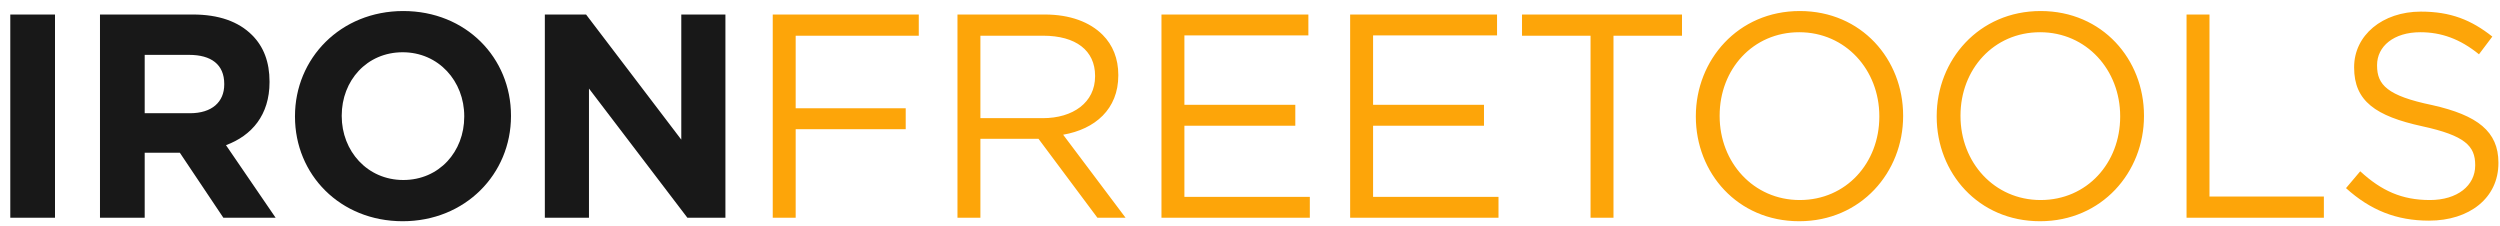
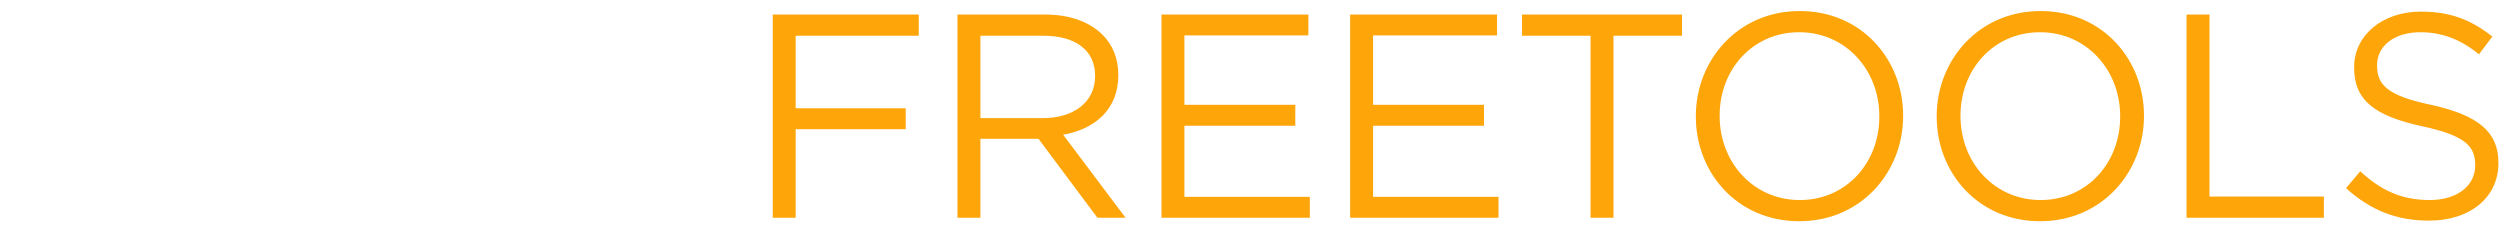
<svg xmlns="http://www.w3.org/2000/svg" width="155" height="14" viewBox="0 0 155 14" fill="none">
-   <path d="M0.638 13.5V0.9H3.41V13.5H0.638ZM6.199 13.5V0.9H11.959C13.561 0.9 14.785 1.332 15.631 2.178C16.351 2.898 16.711 3.852 16.711 5.058V5.094C16.711 7.128 15.613 8.406 14.011 9L17.089 13.5H13.849L11.149 9.468H8.971V13.5H6.199ZM8.971 7.02H11.779C13.147 7.02 13.903 6.318 13.903 5.238V5.202C13.903 3.996 13.093 3.402 11.725 3.402H8.971V7.02ZM24.967 13.716C21.079 13.716 18.289 10.818 18.289 7.236V7.2C18.289 3.618 21.115 0.684 25.003 0.684C28.891 0.684 31.681 3.582 31.681 7.164V7.2C31.681 10.782 28.855 13.716 24.967 13.716ZM25.003 11.16C27.235 11.16 28.783 9.396 28.783 7.236V7.2C28.783 5.04 27.199 3.24 24.967 3.24C22.735 3.24 21.187 5.004 21.187 7.164V7.2C21.187 9.36 22.771 11.16 25.003 11.16ZM33.78 13.5V0.9H36.336L42.24 8.658V0.9H44.976V13.5H42.618L36.516 5.49V13.5H33.78Z" fill="#181818" />
  <path d="M47.91 13.5V0.9H56.964V2.214H49.332V6.714H56.154V8.01H49.332V13.5H47.91ZM59.363 13.5V0.9H64.781C66.347 0.9 67.571 1.368 68.363 2.16C68.993 2.79 69.335 3.636 69.335 4.644V4.68C69.335 6.768 67.895 8.01 65.915 8.352L69.785 13.5H68.039L64.385 8.604H60.785V13.5H59.363ZM60.785 7.326H64.655C66.527 7.326 67.895 6.354 67.895 4.734V4.698C67.895 3.132 66.707 2.214 64.673 2.214H60.785V7.326ZM72.011 13.5V0.9H81.119V2.196H73.433V6.498H80.309V7.794H73.433V12.204H81.209V13.5H72.011ZM83.709 13.5V0.9H92.817V2.196H85.131V6.498H92.007V7.794H85.131V12.204H92.907V13.5H83.709ZM98.614 13.5V2.214H94.365V0.9H104.284V2.214H100.036V13.5H98.614ZM111.55 13.716C107.716 13.716 105.142 10.71 105.142 7.236V7.2C105.142 3.726 107.752 0.684 111.586 0.684C115.42 0.684 117.994 3.69 117.994 7.164V7.2C117.994 10.674 115.384 13.716 111.55 13.716ZM111.586 12.402C114.466 12.402 116.518 10.098 116.518 7.236V7.2C116.518 4.338 114.43 1.998 111.55 1.998C108.67 1.998 106.618 4.302 106.618 7.164V7.2C106.618 10.062 108.706 12.402 111.586 12.402ZM126.483 13.716C122.649 13.716 120.075 10.71 120.075 7.236V7.2C120.075 3.726 122.685 0.684 126.519 0.684C130.353 0.684 132.927 3.69 132.927 7.164V7.2C132.927 10.674 130.317 13.716 126.483 13.716ZM126.519 12.402C129.399 12.402 131.451 10.098 131.451 7.236V7.2C131.451 4.338 129.363 1.998 126.483 1.998C123.603 1.998 121.551 4.302 121.551 7.164V7.2C121.551 10.062 123.639 12.402 126.519 12.402ZM135.566 13.5V0.9H136.988V12.186H144.08V13.5H135.566ZM150.6 13.68C148.584 13.68 146.964 13.032 145.452 11.664L146.334 10.62C147.648 11.826 148.908 12.402 150.654 12.402C152.364 12.402 153.462 11.502 153.462 10.26V10.224C153.462 9.054 152.832 8.406 150.186 7.83C147.288 7.2 145.956 6.264 145.956 4.194V4.158C145.956 2.196 147.702 0.72 150.096 0.72C151.95 0.72 153.228 1.242 154.524 2.268L153.696 3.366C152.526 2.412 151.356 1.998 150.06 1.998C148.404 1.998 147.378 2.88 147.378 4.032V4.068C147.378 5.256 148.008 5.94 150.798 6.516C153.606 7.146 154.902 8.154 154.902 10.08V10.116C154.902 12.276 153.102 13.68 150.6 13.68Z" fill="#FDA509" />
</svg>